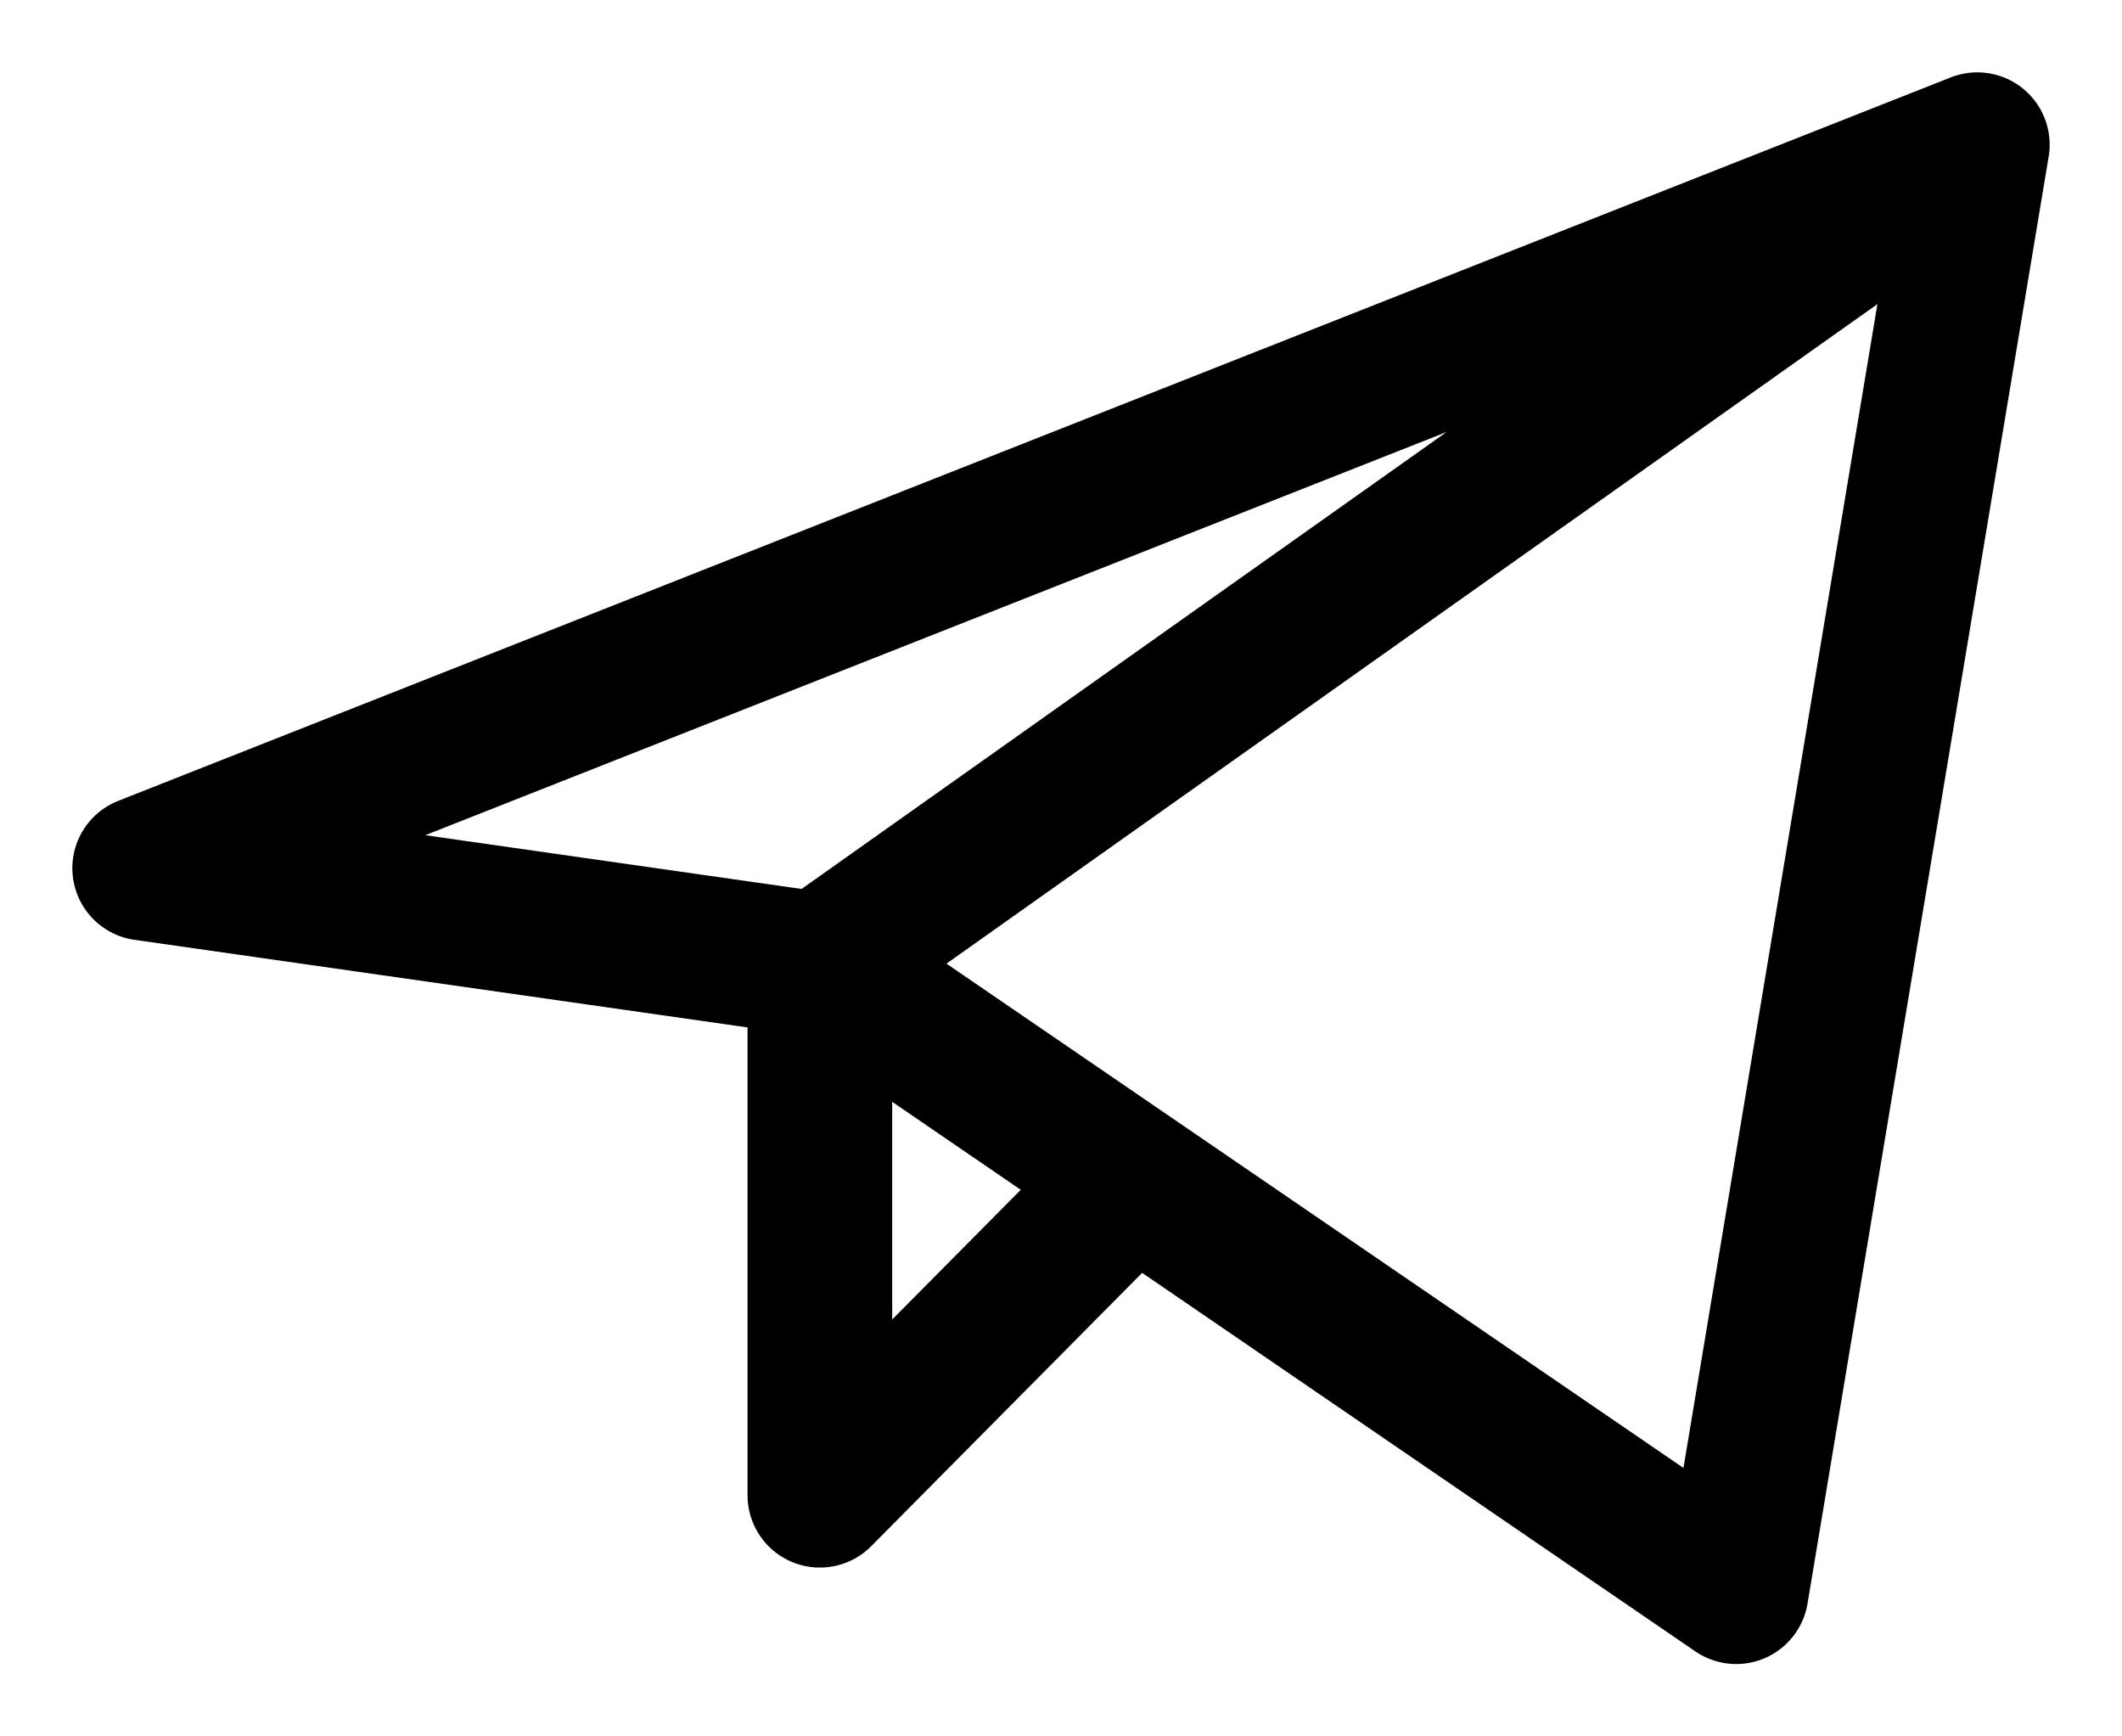
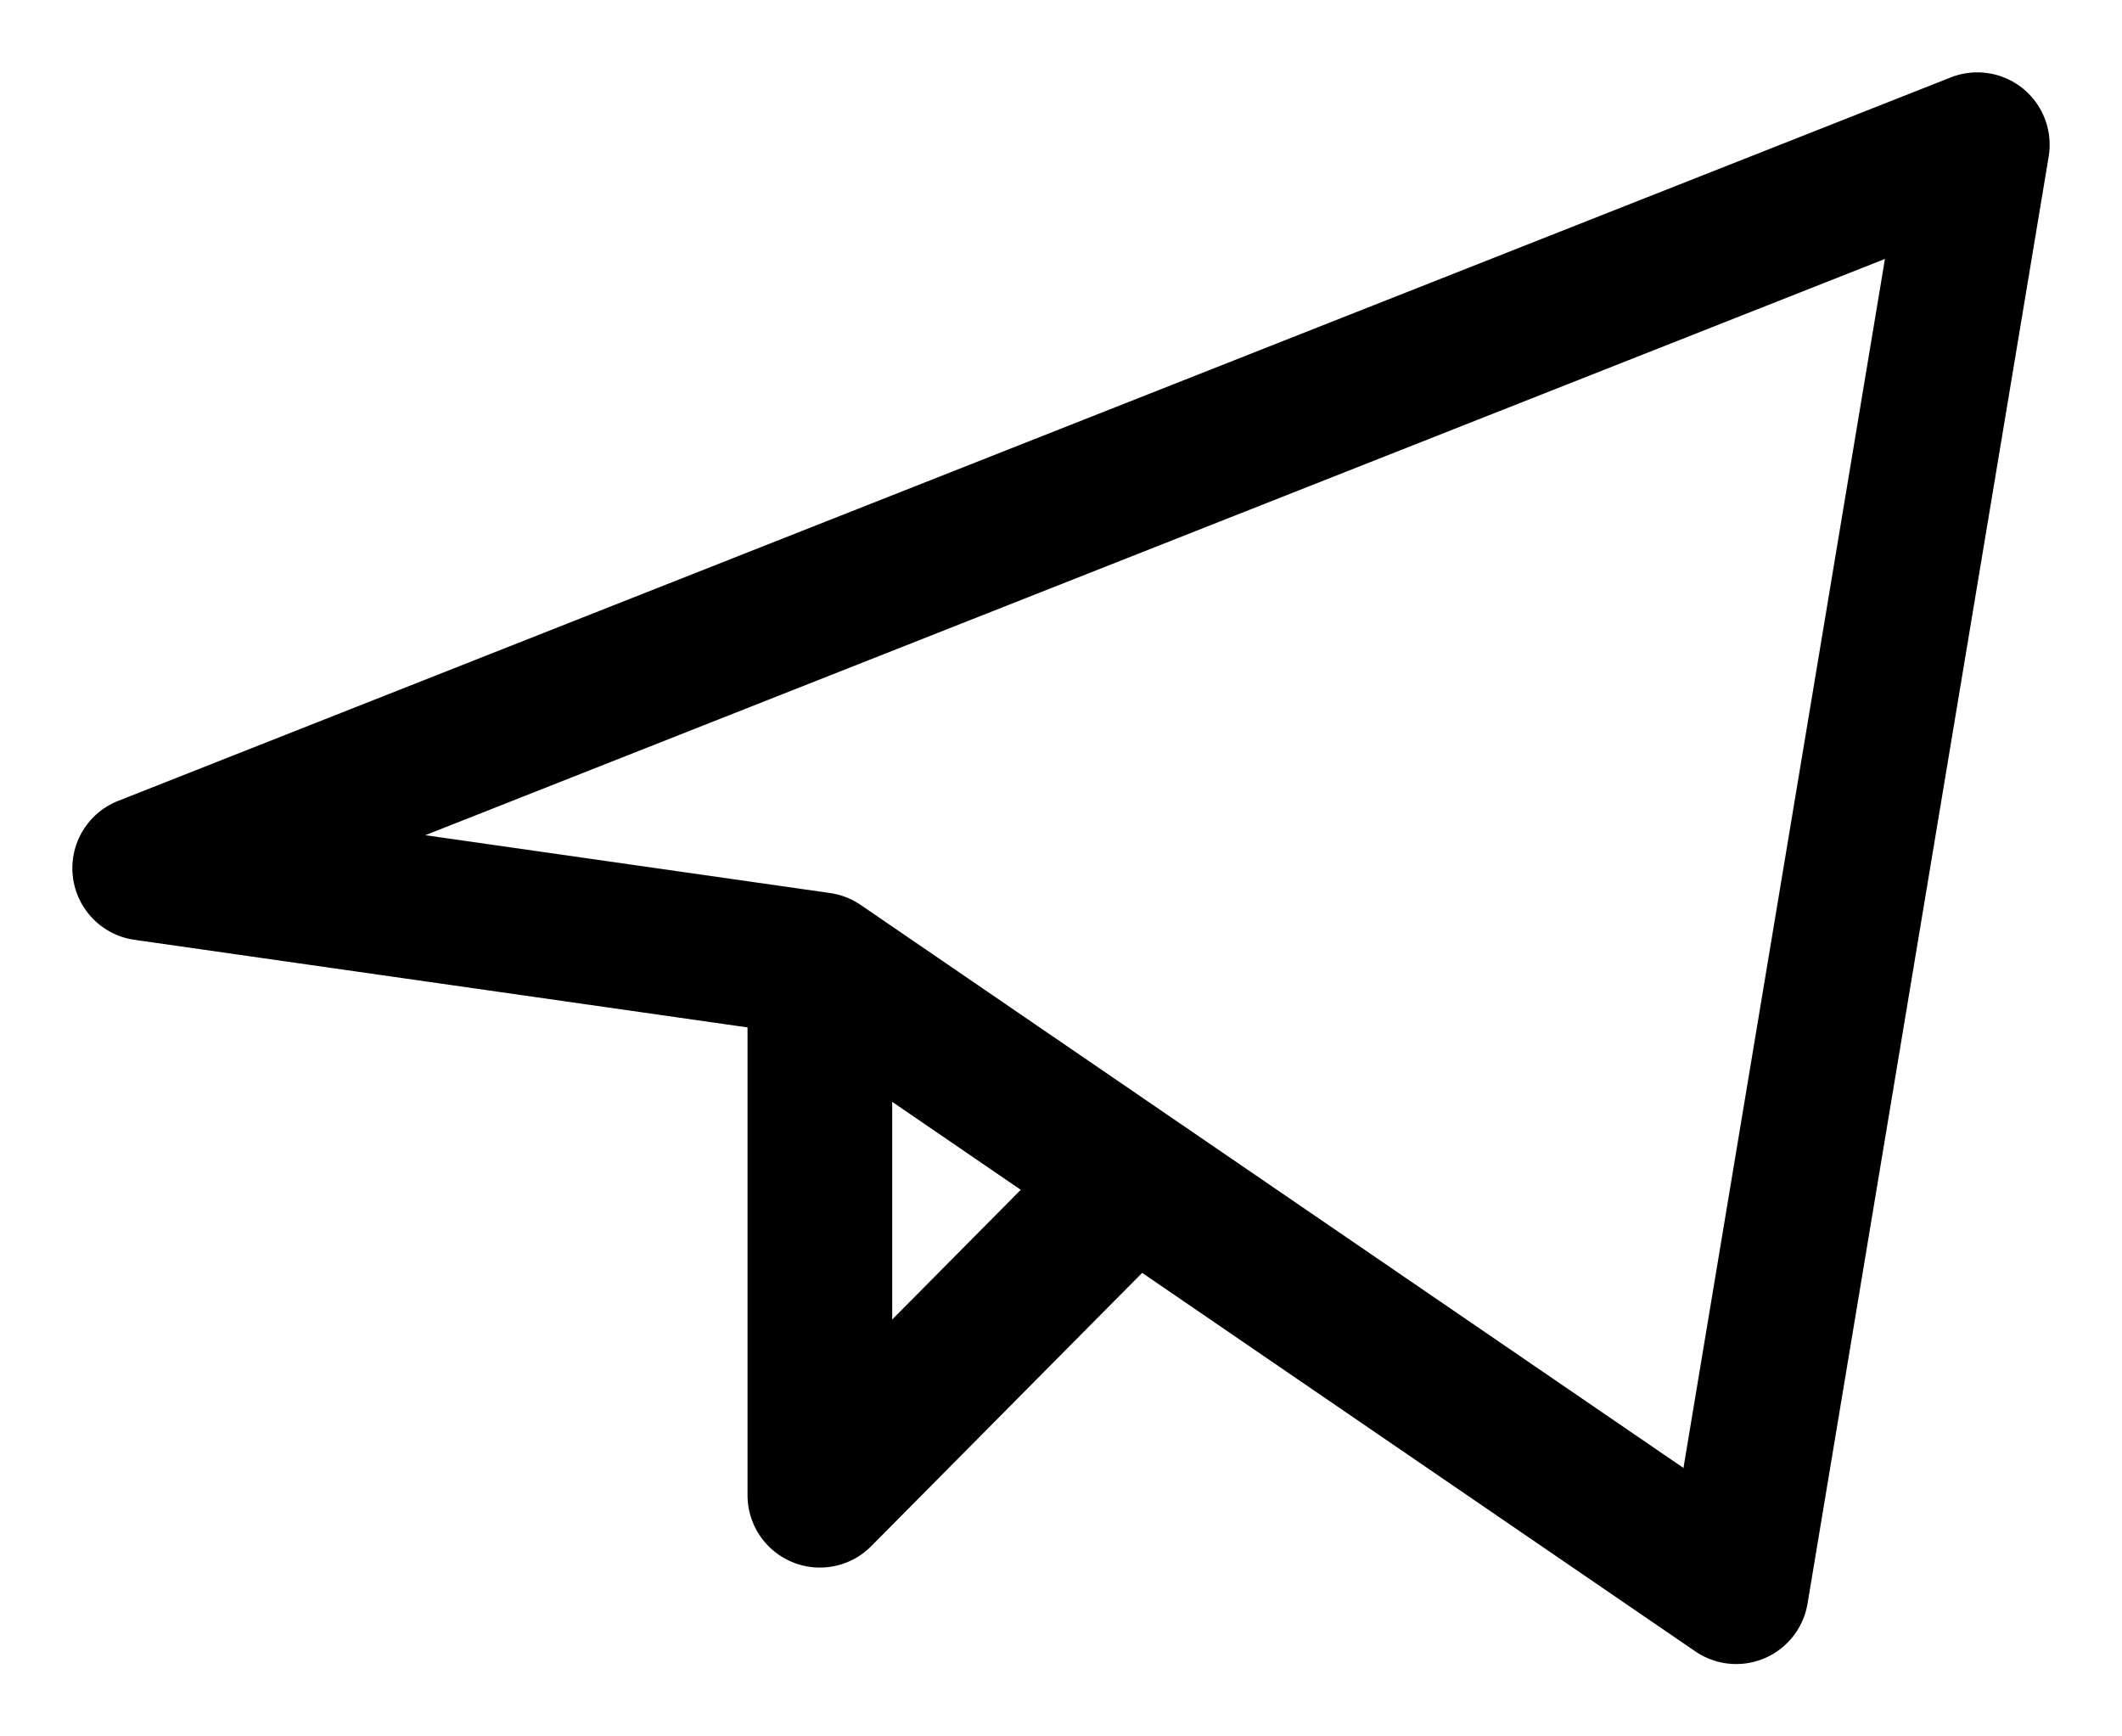
<svg xmlns="http://www.w3.org/2000/svg" width="22" height="18" viewBox="0 0 22 18" fill="none">
-   <path d="M20.5 1.5L1.5 9L8.5 10M20.5 1.5L18 16.5L8.5 10M20.5 1.5L8.5 10M8.5 10V15.5L11.749 12.223" stroke="black" stroke-width="1.5" stroke-linecap="round" stroke-linejoin="round" />
+   <path d="M20.5 1.5L1.5 9L8.5 10M20.5 1.5L18 16.5L8.5 10M20.5 1.5M8.5 10V15.5L11.749 12.223" stroke="black" stroke-width="1.5" stroke-linecap="round" stroke-linejoin="round" />
</svg>